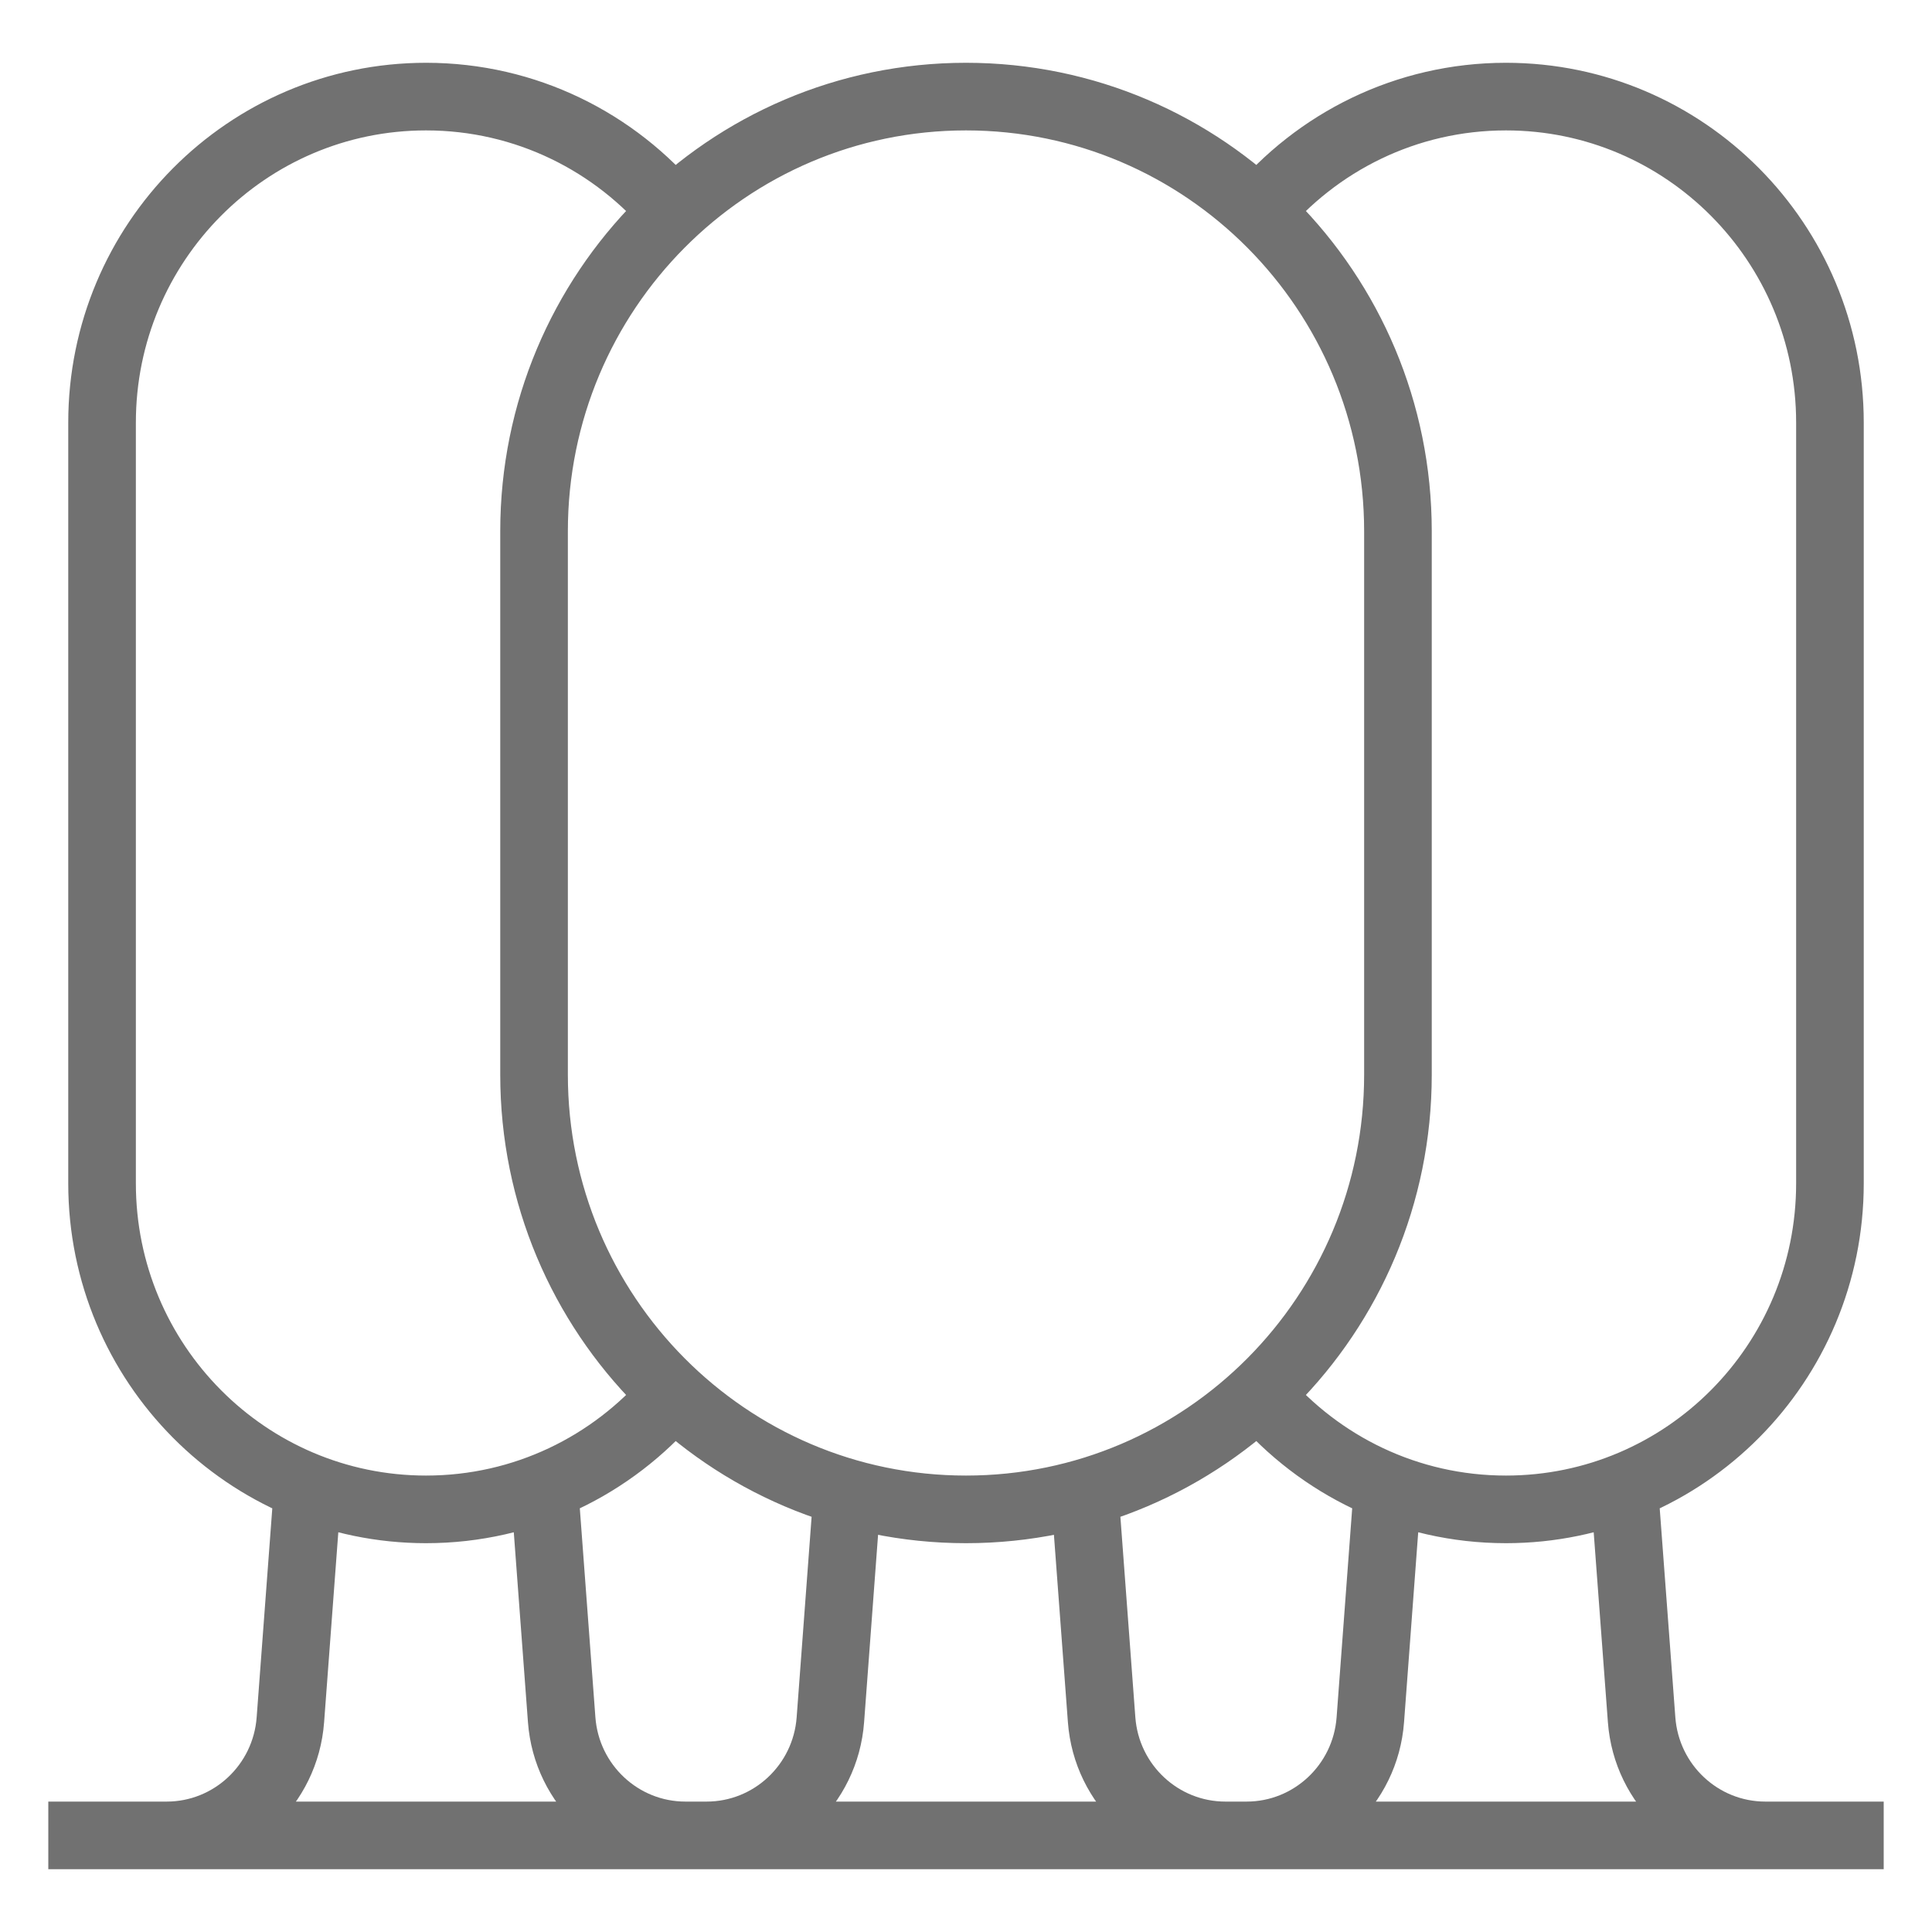
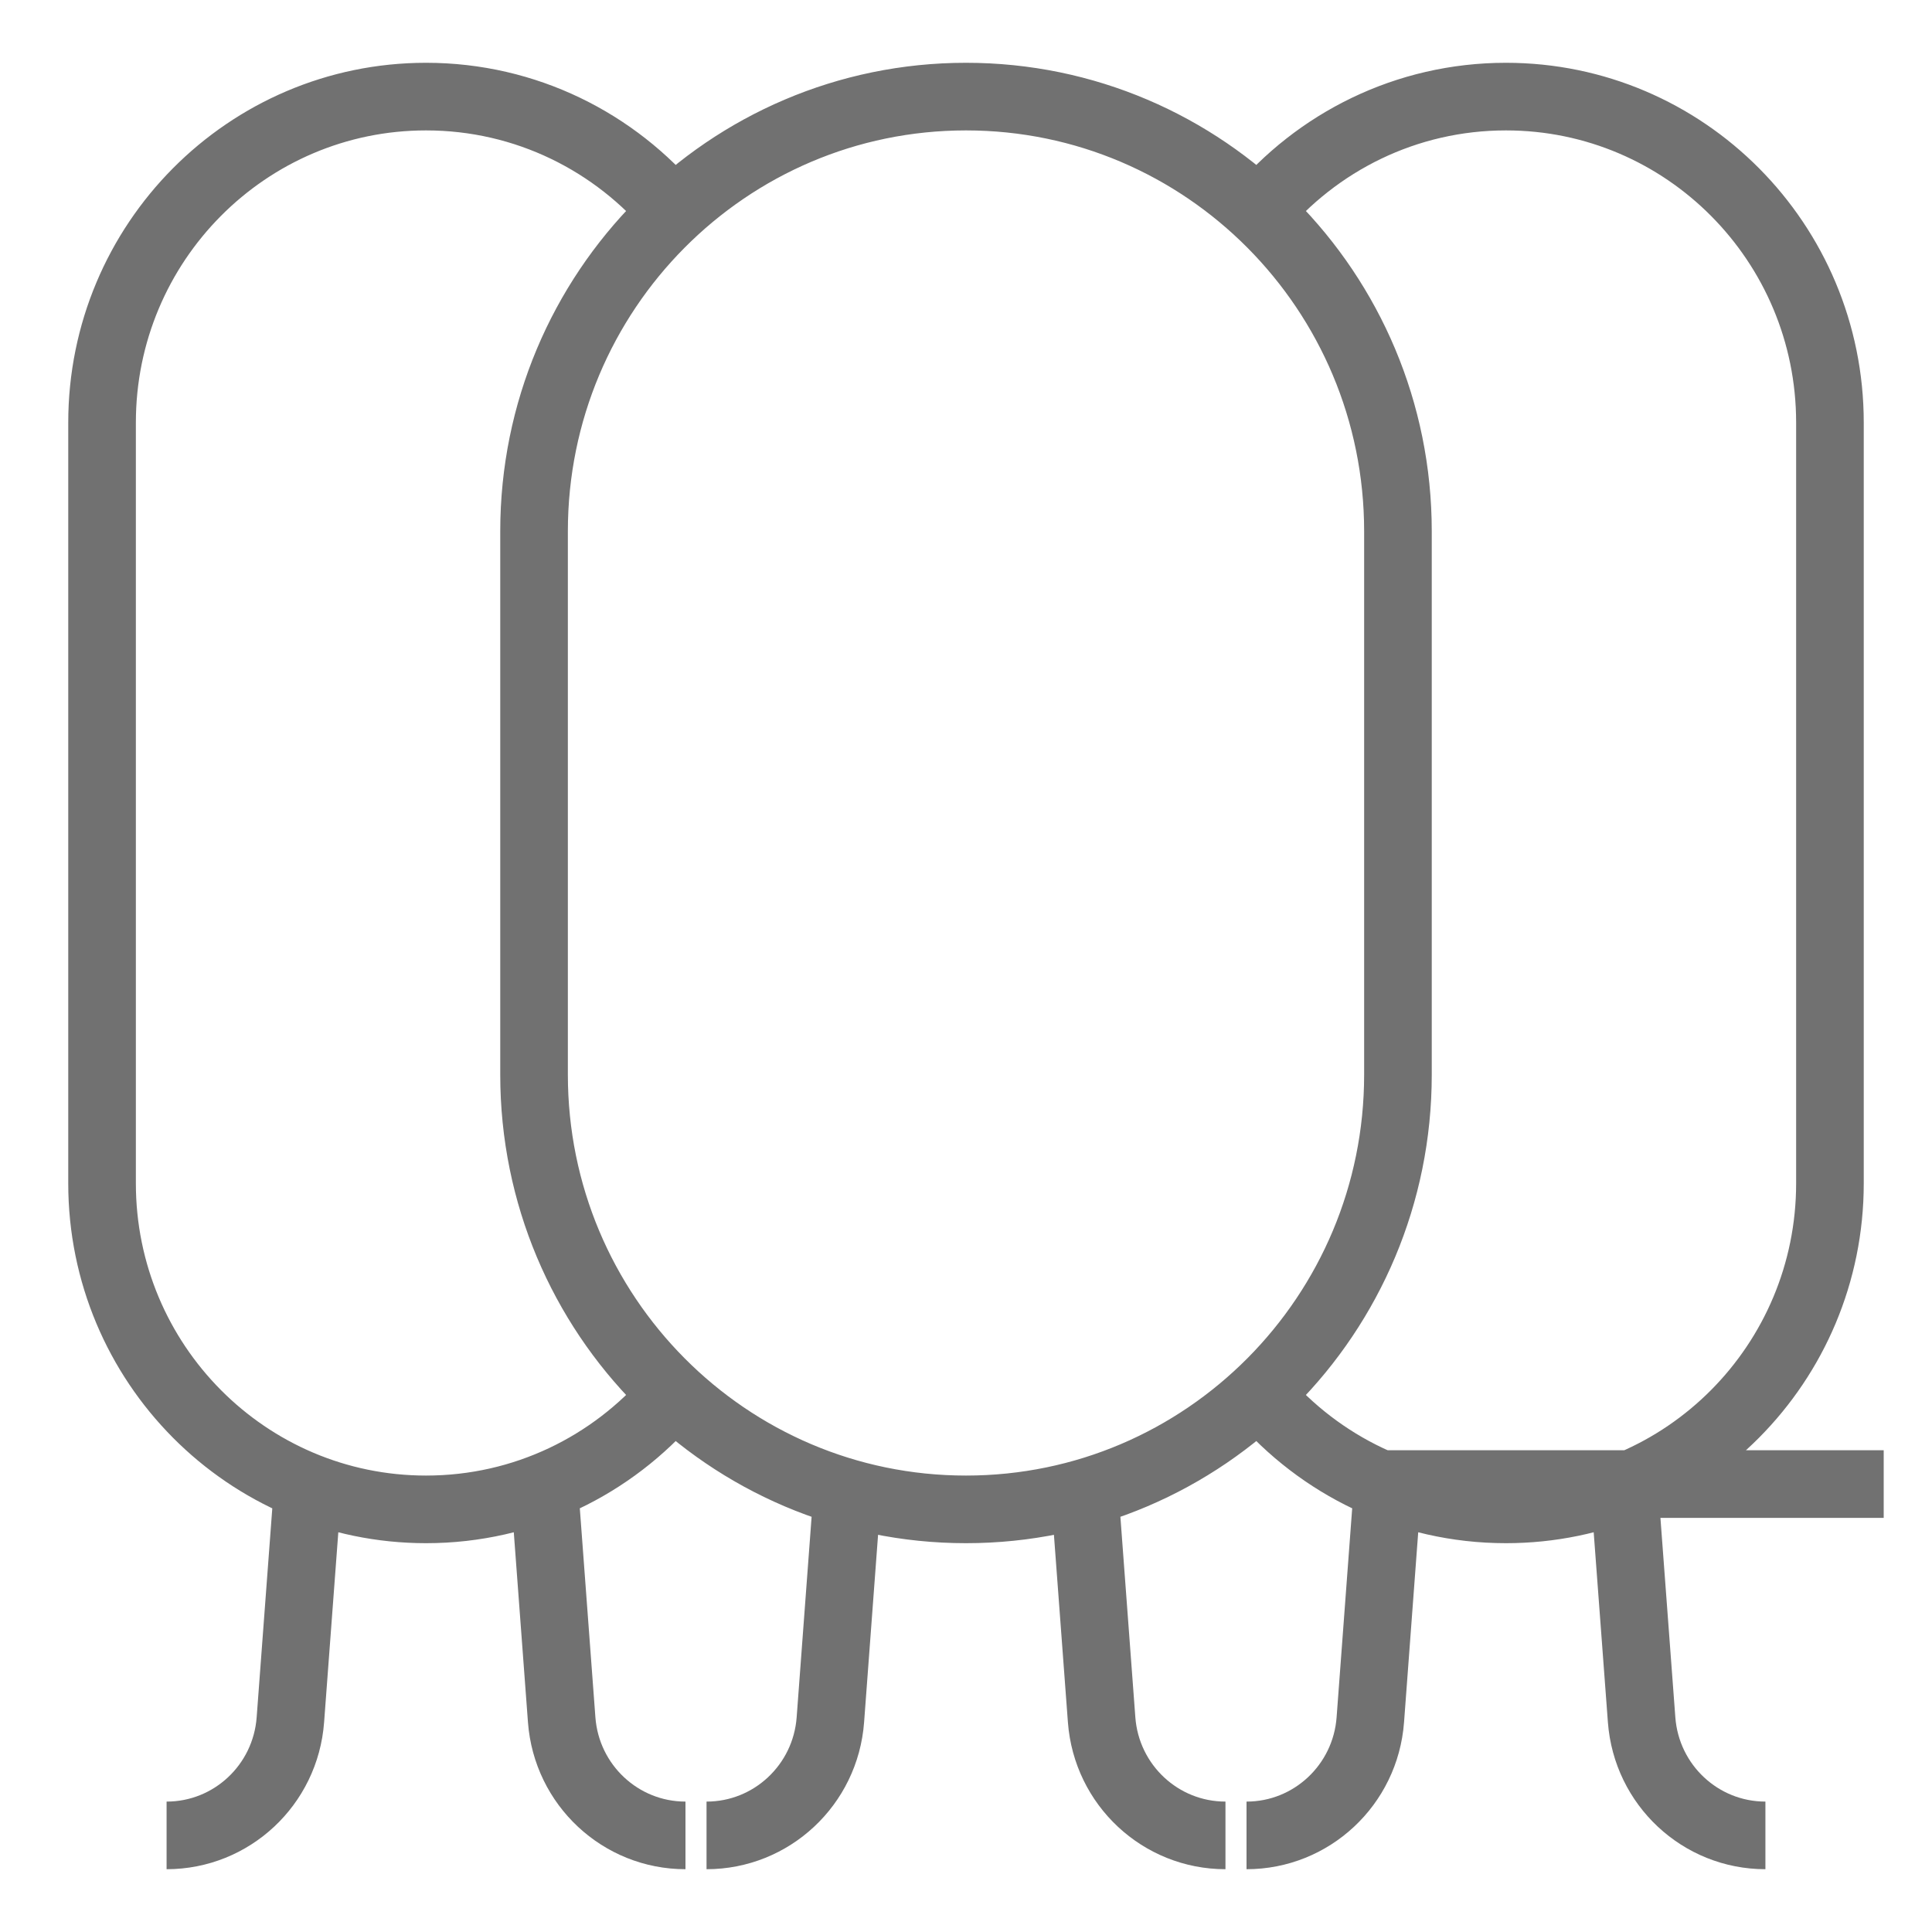
<svg xmlns="http://www.w3.org/2000/svg" width="40" height="40" viewBox="0 0 40 40" fill="none">
-   <path d="M25.372 38C24.027 38 22.909 36.957 22.808 35.607L22.444 30.726M14.628 38C15.973 38 17.091 36.957 17.192 35.607L17.556 30.726M14.192 38C12.848 38 11.73 36.957 11.629 35.607L11.265 30.726M3.449 38C4.794 38 5.911 36.957 6.012 35.607L6.377 30.726M13.968 4.423C12.737 2.942 10.889 2 8.821 2C5.116 2 2.113 5.022 2.113 8.75V24.5C2.113 28.228 5.116 31.25 8.821 31.25C10.854 31.25 12.675 30.34 13.905 28.902M36.551 38C35.206 38 34.089 36.957 33.988 35.607L33.623 30.726M25.808 38C27.152 38 28.27 36.957 28.371 35.607L28.735 30.726M1 38H39M26.095 28.902C27.325 30.34 29.146 31.25 31.179 31.25C34.884 31.25 37.887 28.228 37.887 24.5V8.75C37.887 5.022 34.884 2 31.179 2C29.111 2 27.263 2.942 26.032 4.423M20 31.25C15.061 31.25 11.057 27.221 11.057 22.25V11C11.057 6.029 15.061 2 20 2C24.939 2 28.943 6.029 28.943 11V22.25C28.943 27.221 24.939 31.25 20 31.25Z" stroke="#717171" stroke-width="1.4" stroke-miterlimit="10" />
+   <path d="M25.372 38C24.027 38 22.909 36.957 22.808 35.607L22.444 30.726M14.628 38C15.973 38 17.091 36.957 17.192 35.607L17.556 30.726M14.192 38C12.848 38 11.73 36.957 11.629 35.607L11.265 30.726M3.449 38C4.794 38 5.911 36.957 6.012 35.607L6.377 30.726M13.968 4.423C12.737 2.942 10.889 2 8.821 2C5.116 2 2.113 5.022 2.113 8.75V24.5C2.113 28.228 5.116 31.25 8.821 31.25C10.854 31.25 12.675 30.34 13.905 28.902M36.551 38C35.206 38 34.089 36.957 33.988 35.607L33.623 30.726M25.808 38C27.152 38 28.27 36.957 28.371 35.607L28.735 30.726H39M26.095 28.902C27.325 30.34 29.146 31.25 31.179 31.25C34.884 31.25 37.887 28.228 37.887 24.5V8.75C37.887 5.022 34.884 2 31.179 2C29.111 2 27.263 2.942 26.032 4.423M20 31.25C15.061 31.25 11.057 27.221 11.057 22.25V11C11.057 6.029 15.061 2 20 2C24.939 2 28.943 6.029 28.943 11V22.25C28.943 27.221 24.939 31.25 20 31.25Z" stroke="#717171" stroke-width="1.4" stroke-miterlimit="10" />
</svg>